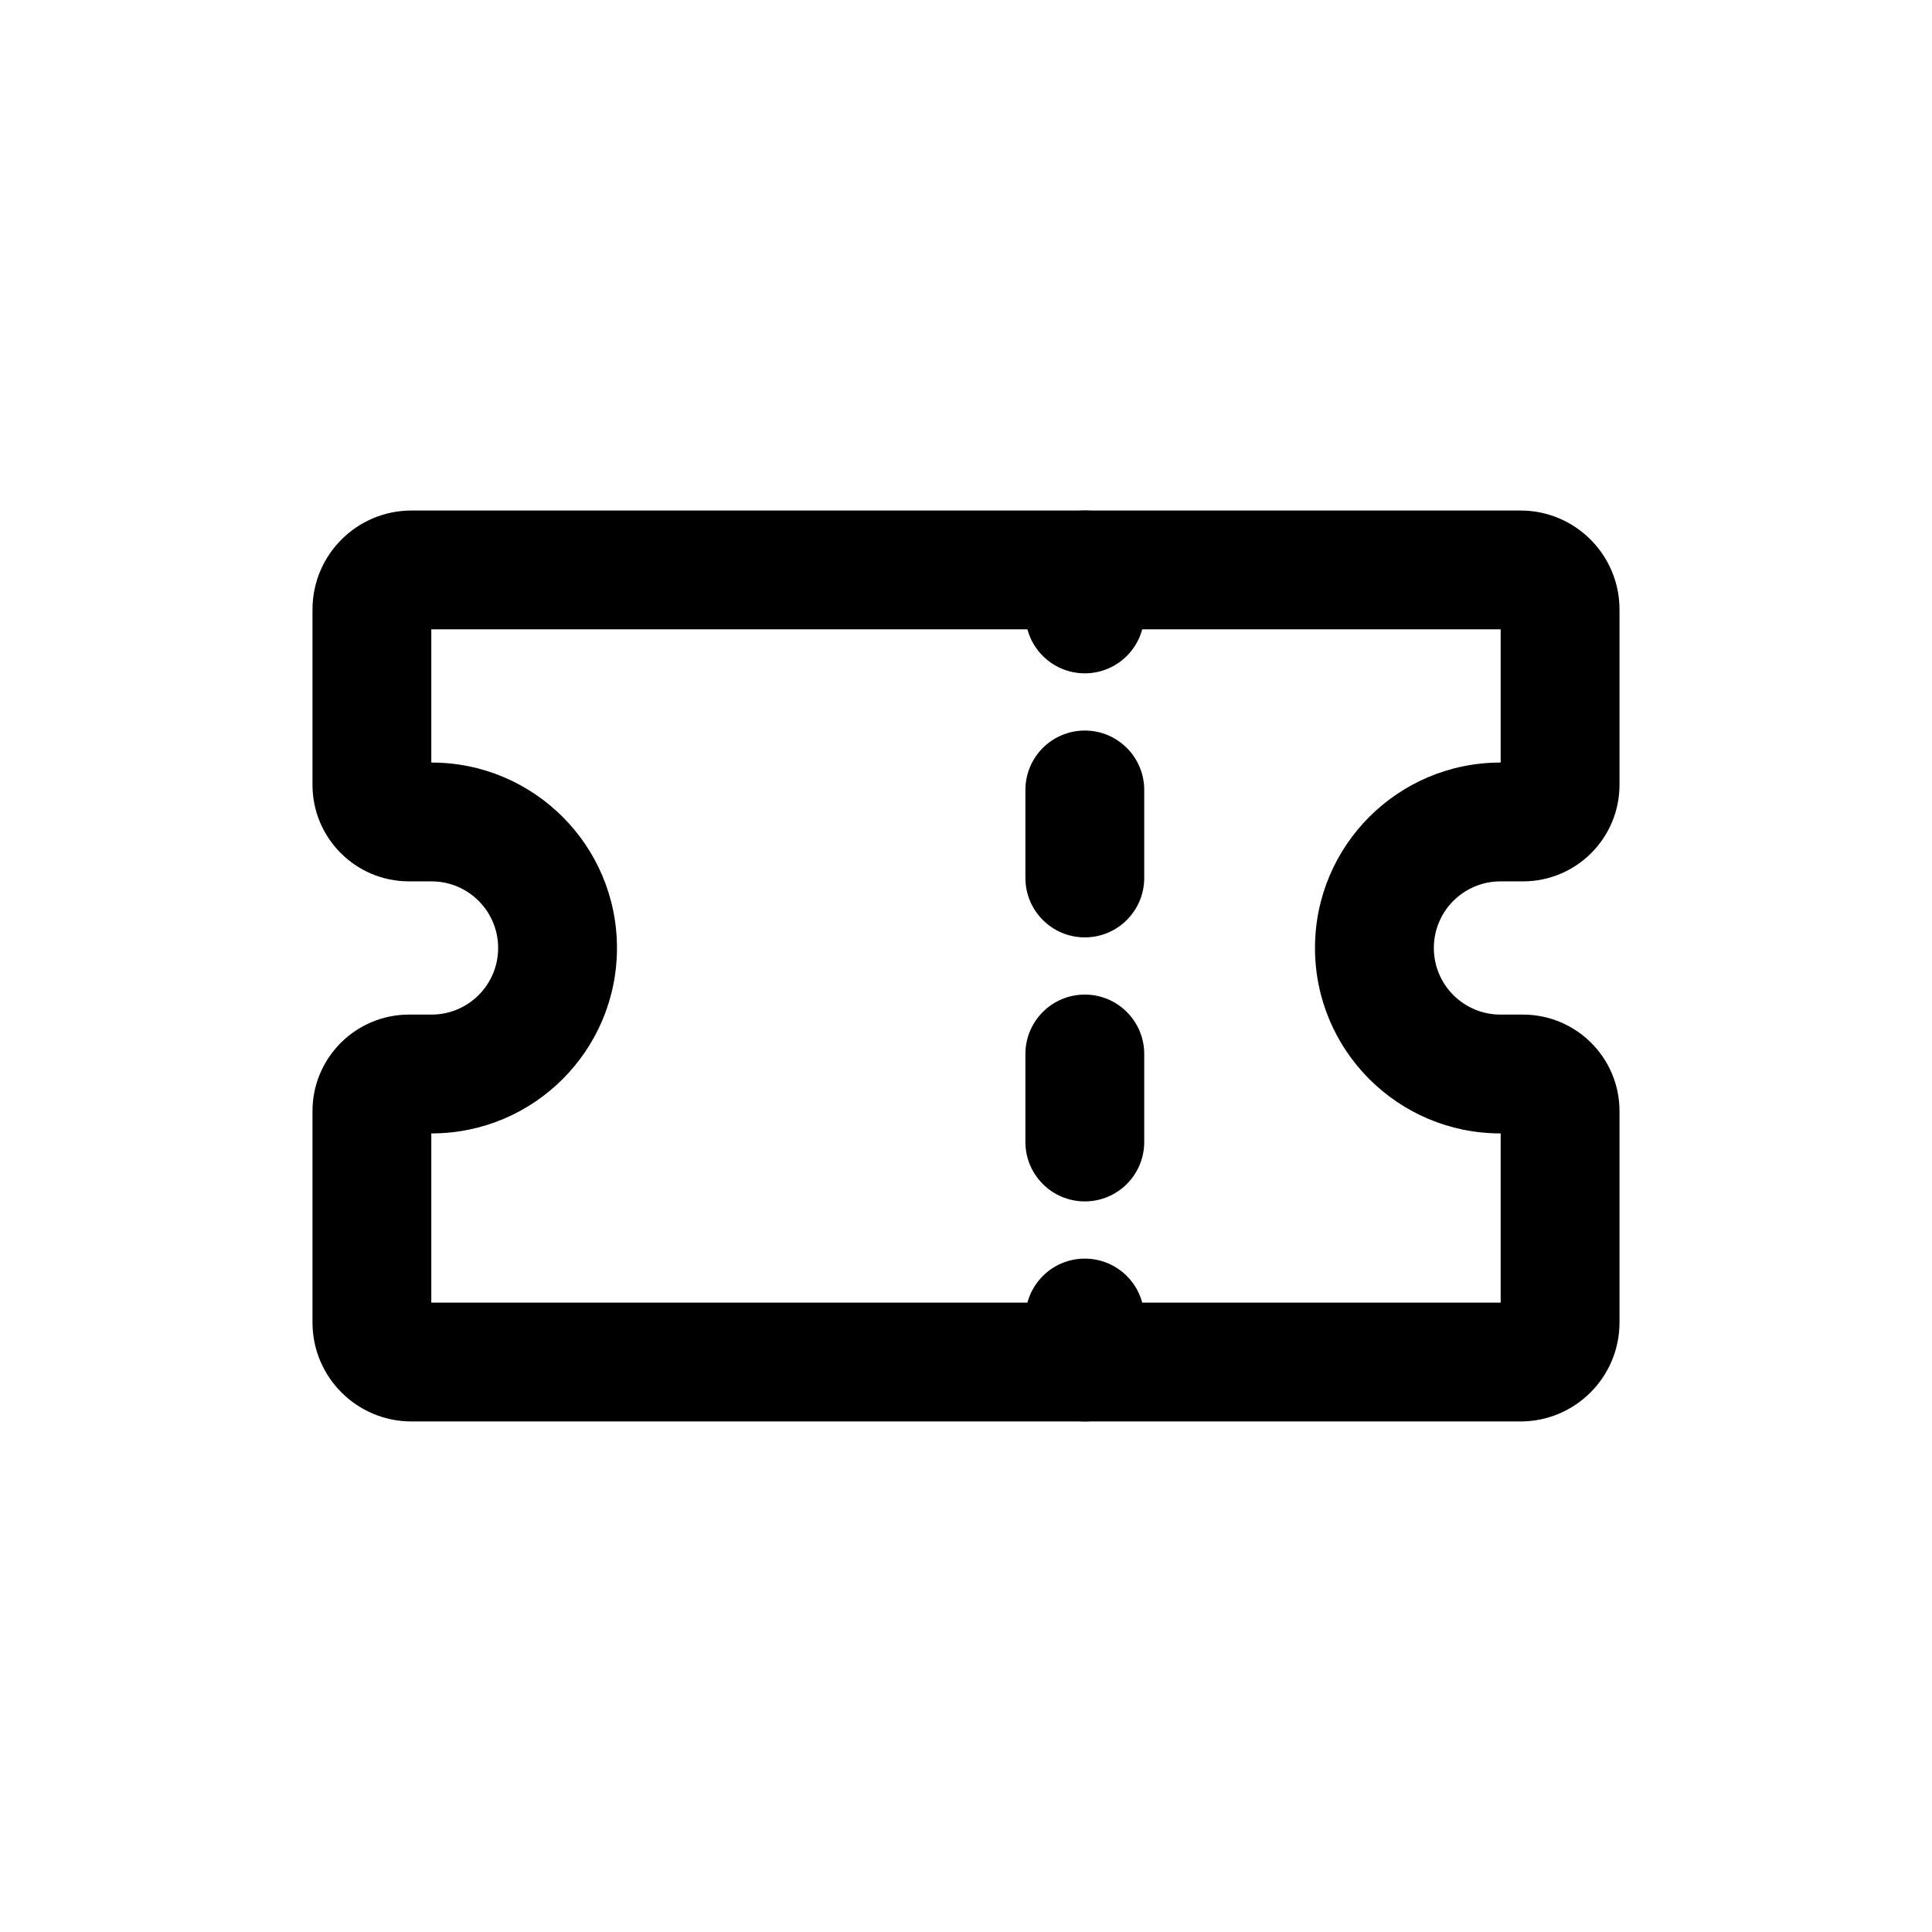
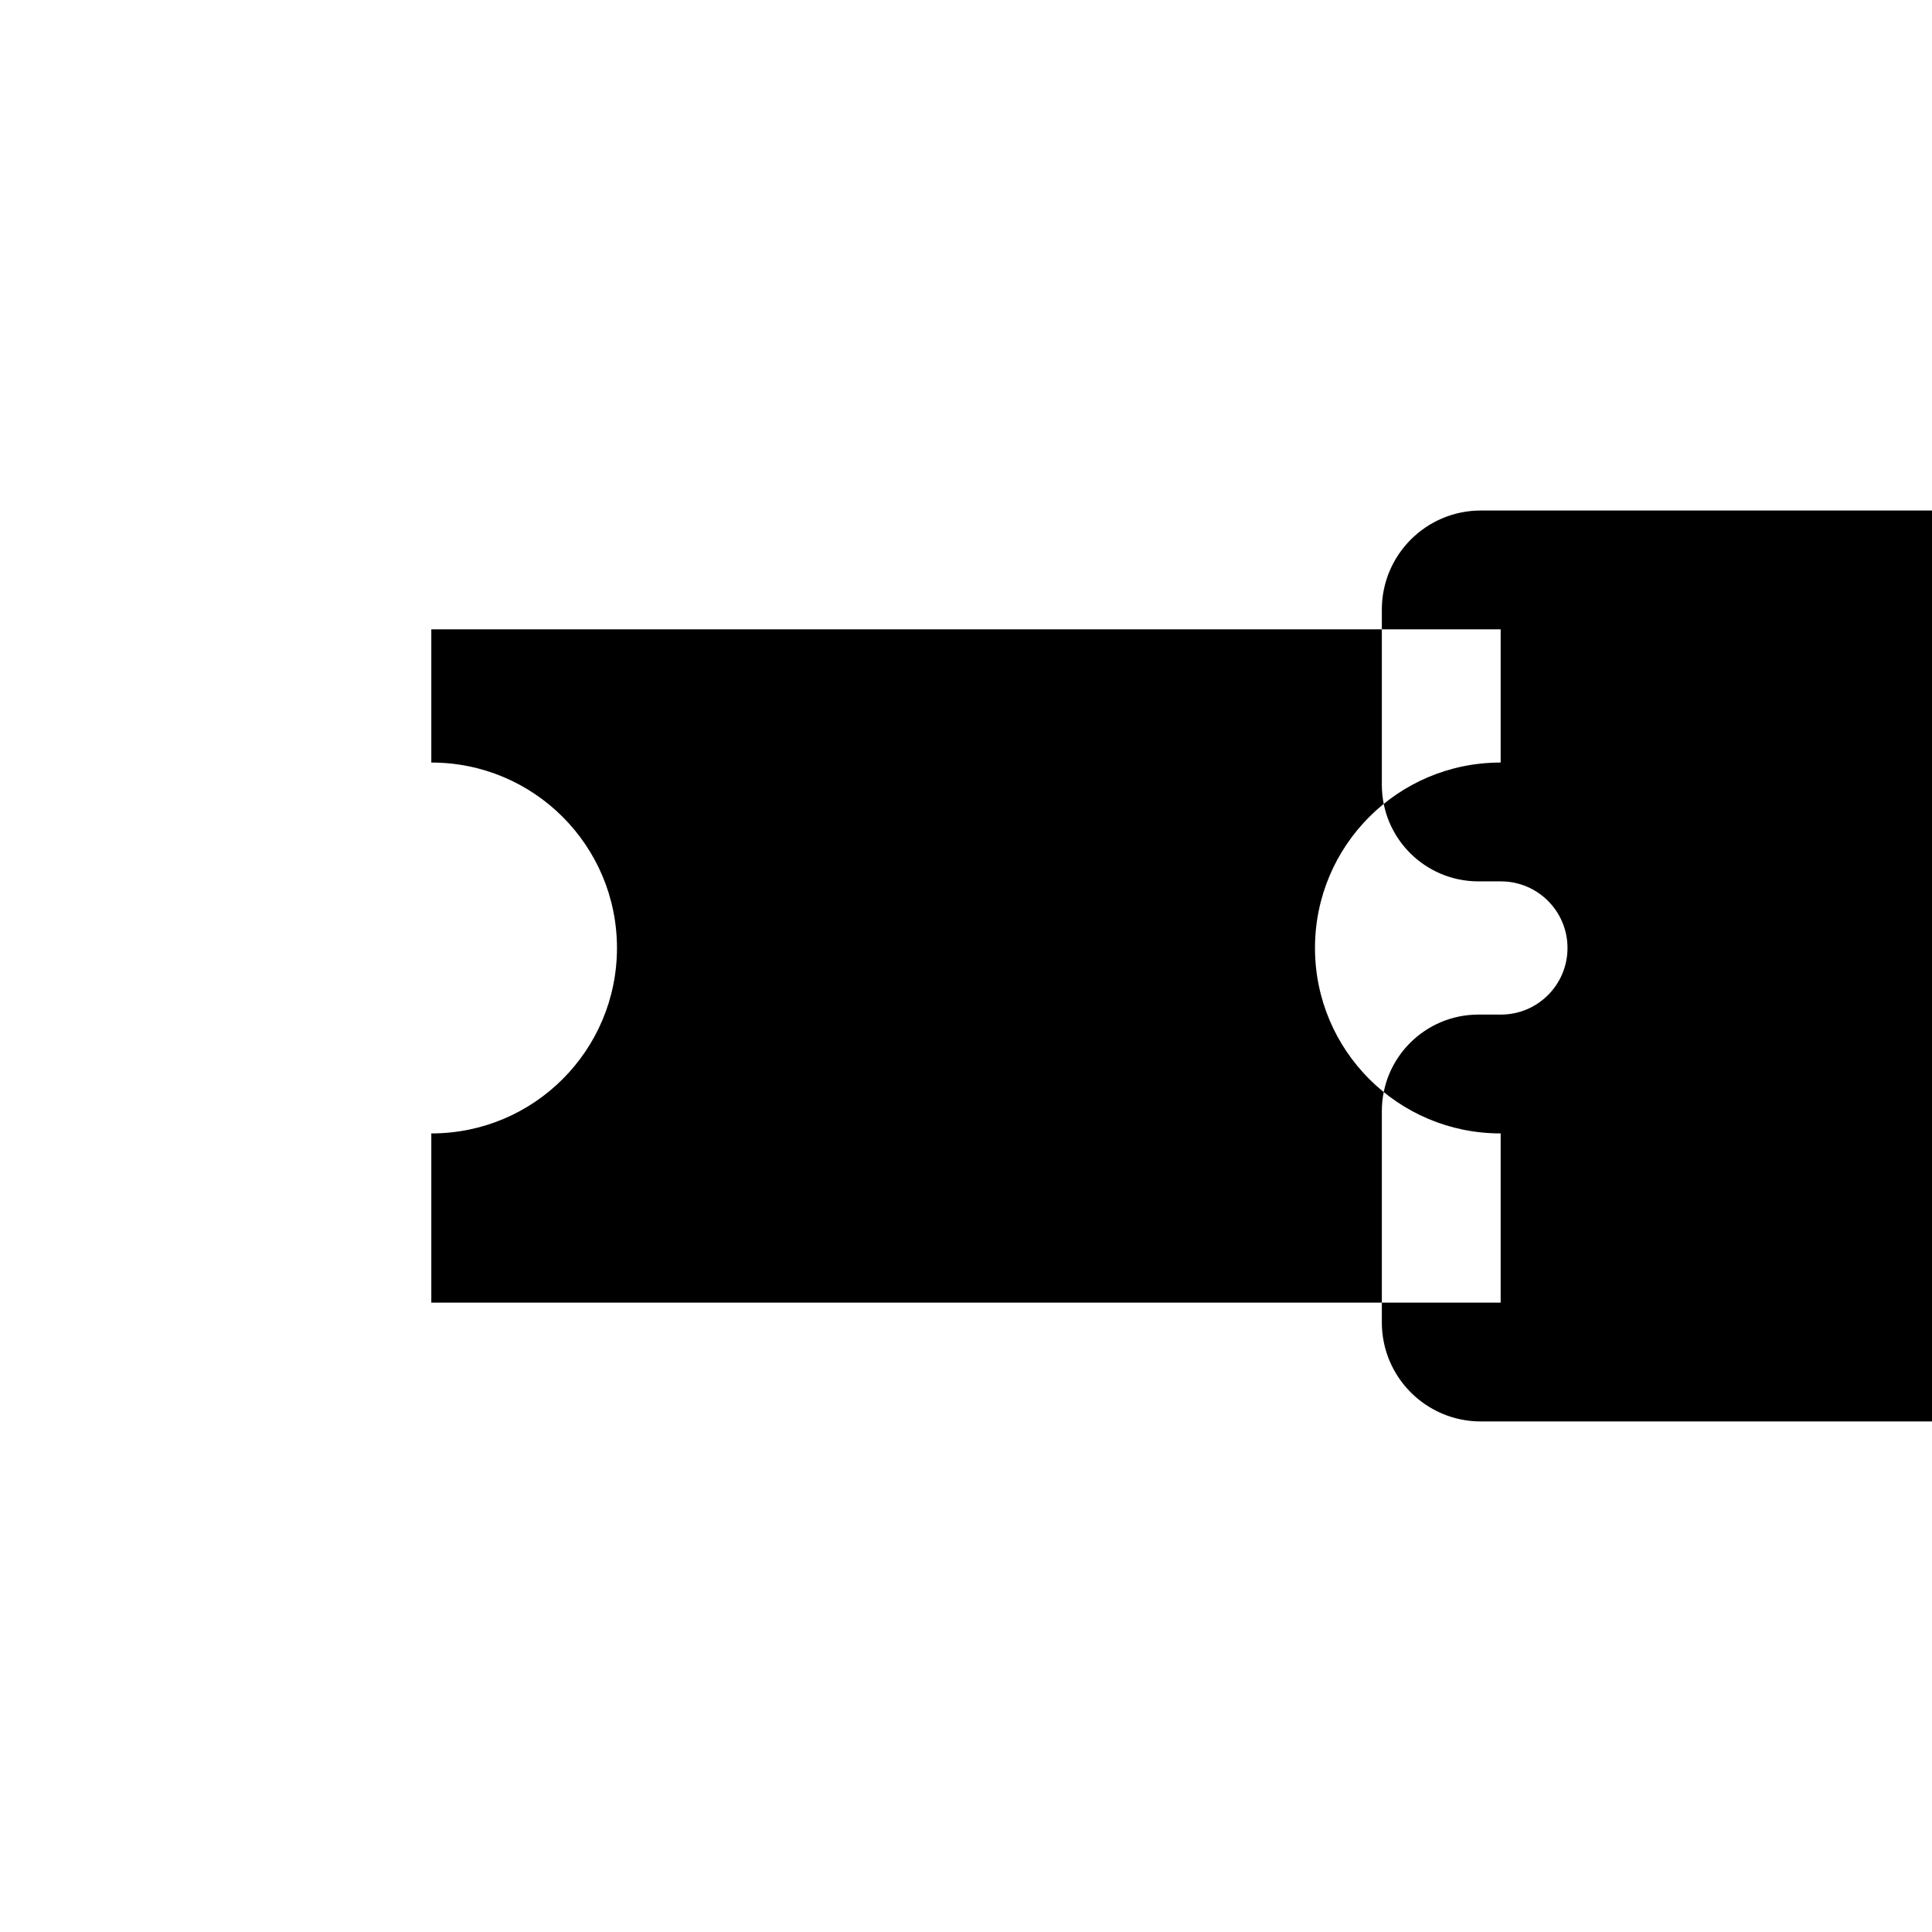
<svg xmlns="http://www.w3.org/2000/svg" fill="#000000" width="800px" height="800px" version="1.1" viewBox="144 144 512 512">
  <g fill-rule="evenodd">
-     <path d="m258.3 310.78v35.305h0.062c27.137 0 49.141 22.004 49.141 49.141 0 27.141-22.004 49.141-49.141 49.141h-0.062v44.848h283.39v-44.848h-0.059c-27.141 0-49.145-22-49.145-49.141 0-27.137 22.004-49.141 49.145-49.141h0.059v-35.305zm-31.488-5.246c0-14.492 11.75-26.242 26.242-26.242h293.89c14.496 0 26.242 11.75 26.242 26.242v46.457c0 14.129-11.457 25.582-25.586 25.582h-5.961c-9.75 0-17.656 7.902-17.656 17.652s7.906 17.652 17.656 17.652h5.961c14.129 0 25.586 11.457 25.586 25.586v55.996c0 14.496-11.746 26.242-26.242 26.242h-293.89c-14.492 0-26.242-11.746-26.242-26.242v-55.996c0-14.129 11.457-25.586 25.586-25.586h5.965c9.746 0 17.652-7.902 17.652-17.652s-7.906-17.652-17.652-17.652h-5.965c-14.129 0-25.586-11.453-25.586-25.582z" />
-     <path d="m431.49 279.29c8.691 0 15.742 7.051 15.742 15.746v11.66c0 8.695-7.051 15.746-15.742 15.746-8.695 0-15.746-7.051-15.746-15.746v-11.66c0-8.695 7.051-15.746 15.746-15.746zm0 58.312c8.691 0 15.742 7.047 15.742 15.742v23.328c0 8.695-7.051 15.742-15.742 15.742-8.695 0-15.746-7.047-15.746-15.742v-23.328c0-8.695 7.051-15.742 15.746-15.742zm0 69.973c8.691 0 15.742 7.051 15.742 15.746v23.324c0 8.695-7.051 15.742-15.742 15.742-8.695 0-15.746-7.047-15.746-15.742v-23.324c0-8.695 7.051-15.746 15.746-15.746zm0 69.973c8.691 0 15.742 7.051 15.742 15.746v11.66c0 8.695-7.051 15.746-15.742 15.746-8.695 0-15.746-7.051-15.746-15.746v-11.66c0-8.695 7.051-15.746 15.746-15.746z" />
+     <path d="m258.3 310.78v35.305h0.062c27.137 0 49.141 22.004 49.141 49.141 0 27.141-22.004 49.141-49.141 49.141h-0.062v44.848h283.39v-44.848h-0.059c-27.141 0-49.145-22-49.145-49.141 0-27.137 22.004-49.141 49.145-49.141h0.059v-35.305m-31.488-5.246c0-14.492 11.75-26.242 26.242-26.242h293.89c14.496 0 26.242 11.75 26.242 26.242v46.457c0 14.129-11.457 25.582-25.586 25.582h-5.961c-9.75 0-17.656 7.902-17.656 17.652s7.906 17.652 17.656 17.652h5.961c14.129 0 25.586 11.457 25.586 25.586v55.996c0 14.496-11.746 26.242-26.242 26.242h-293.89c-14.492 0-26.242-11.746-26.242-26.242v-55.996c0-14.129 11.457-25.586 25.586-25.586h5.965c9.746 0 17.652-7.902 17.652-17.652s-7.906-17.652-17.652-17.652h-5.965c-14.129 0-25.586-11.453-25.586-25.582z" />
  </g>
</svg>